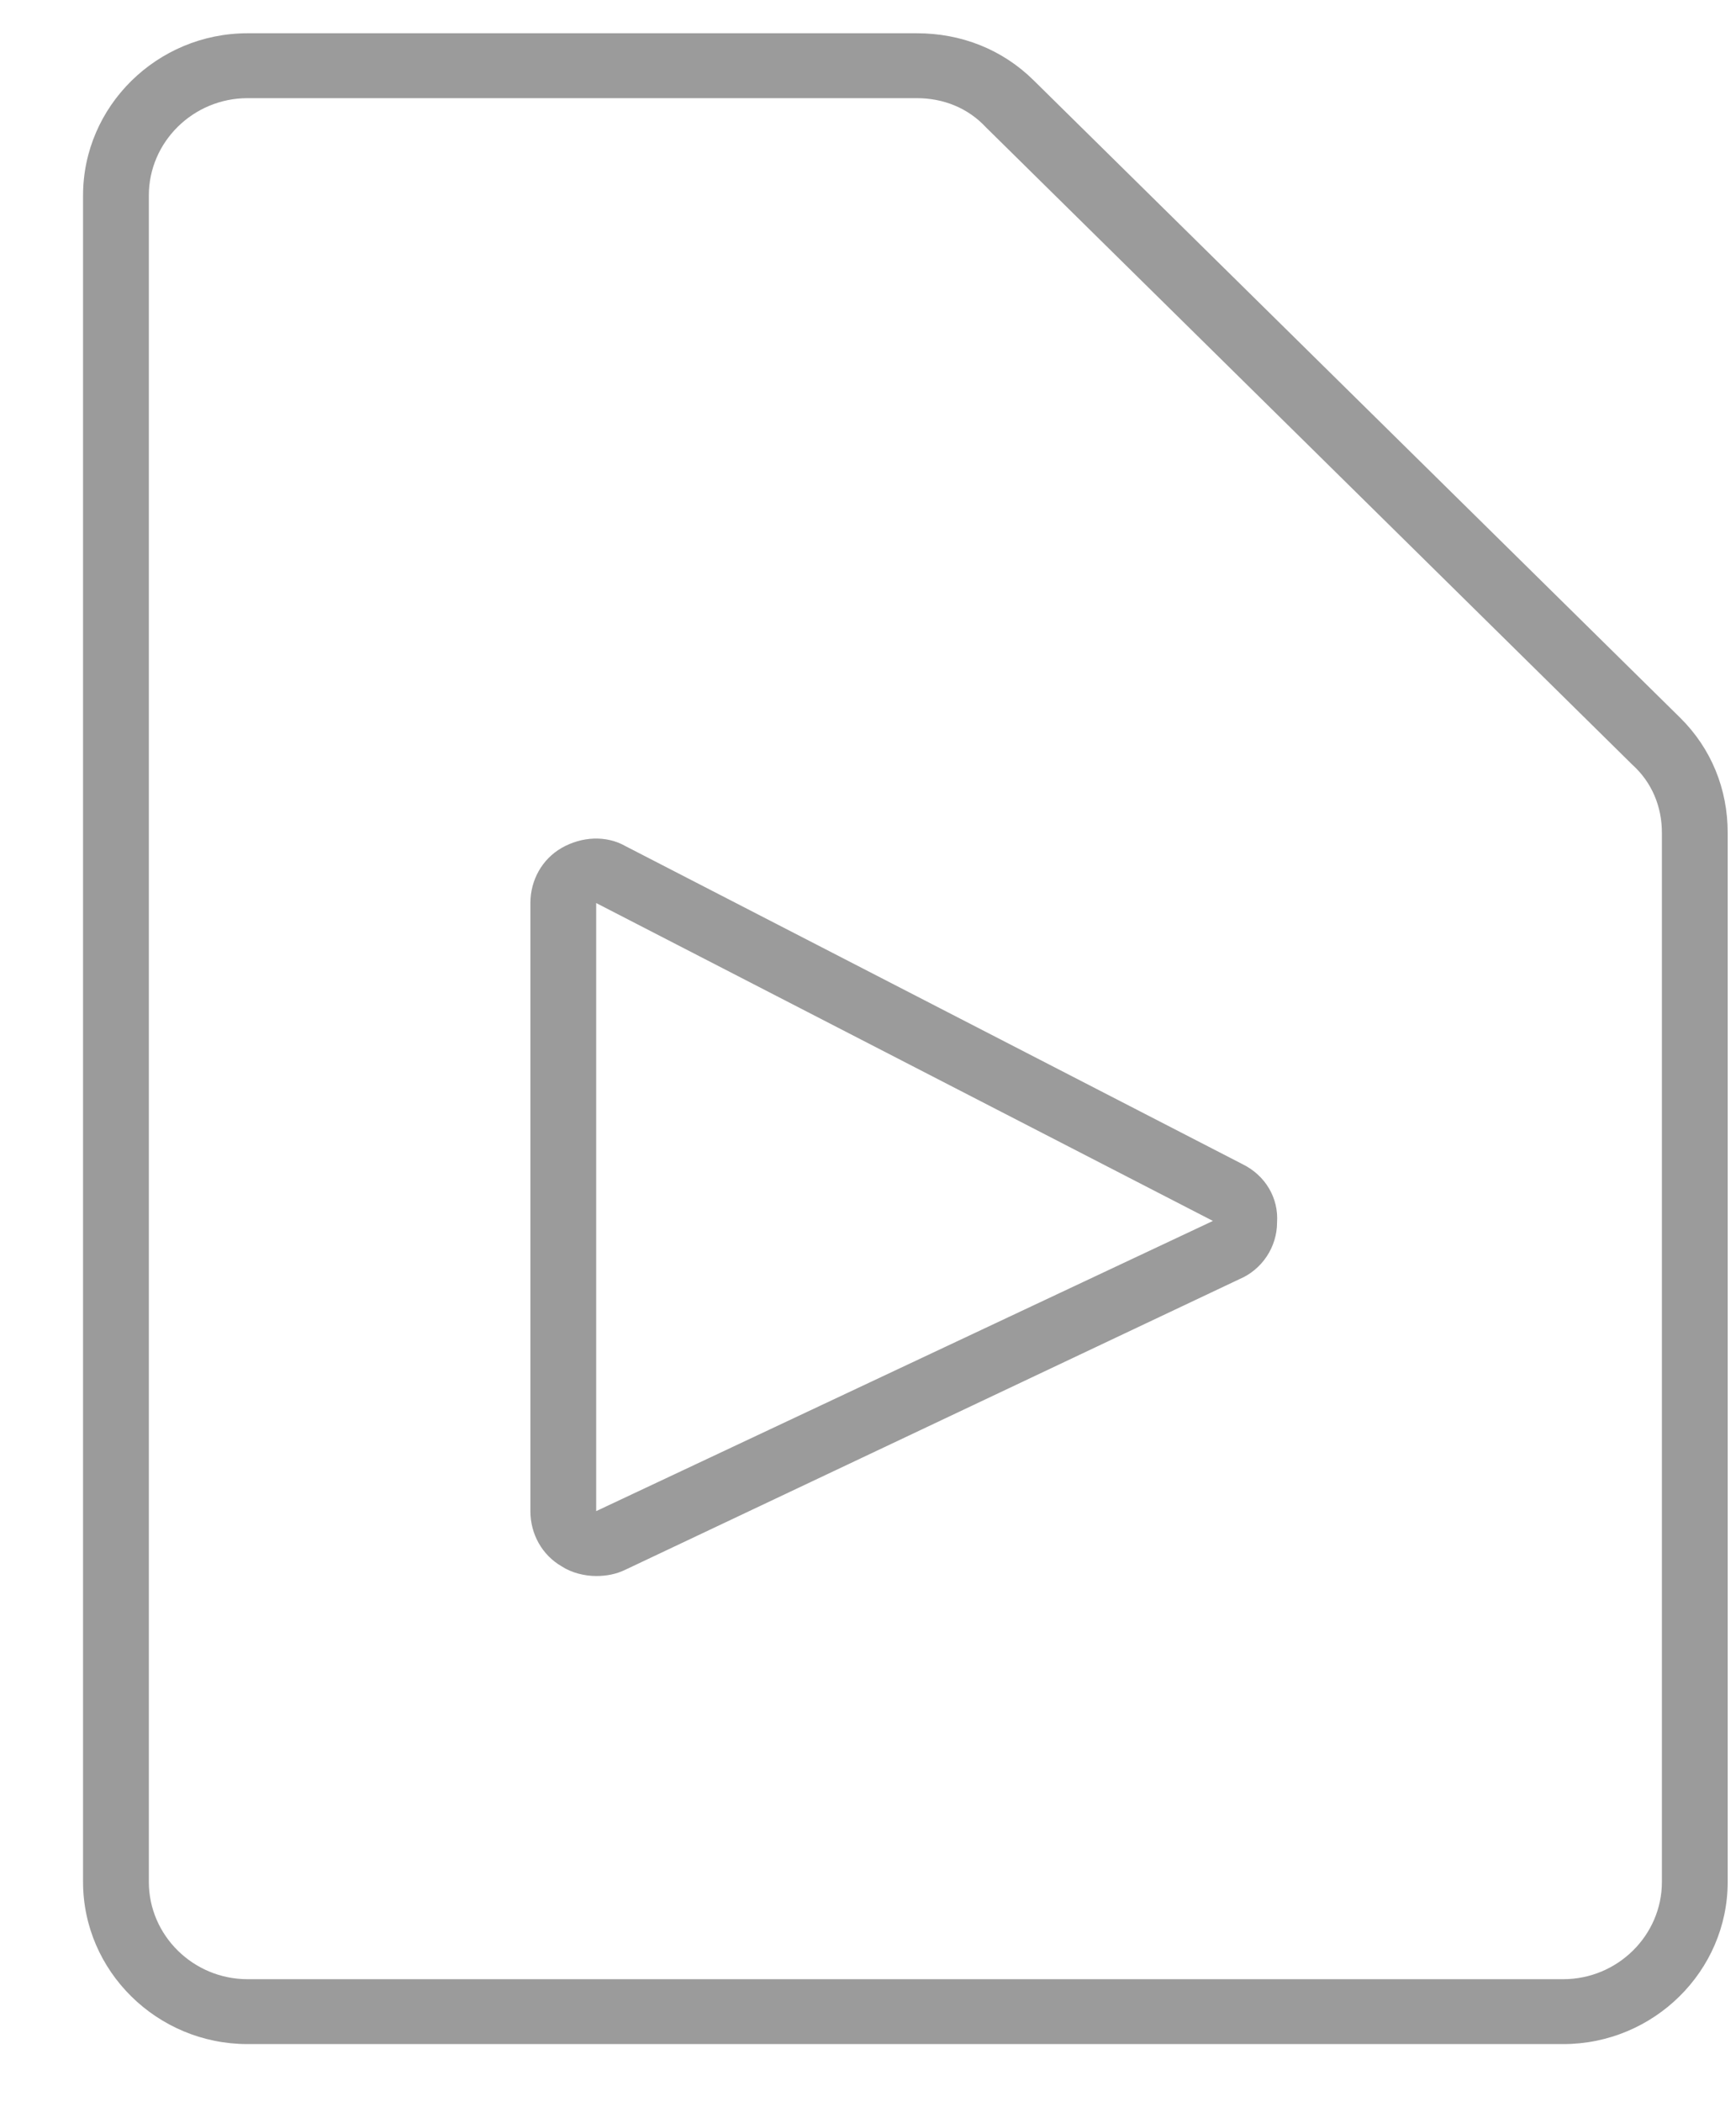
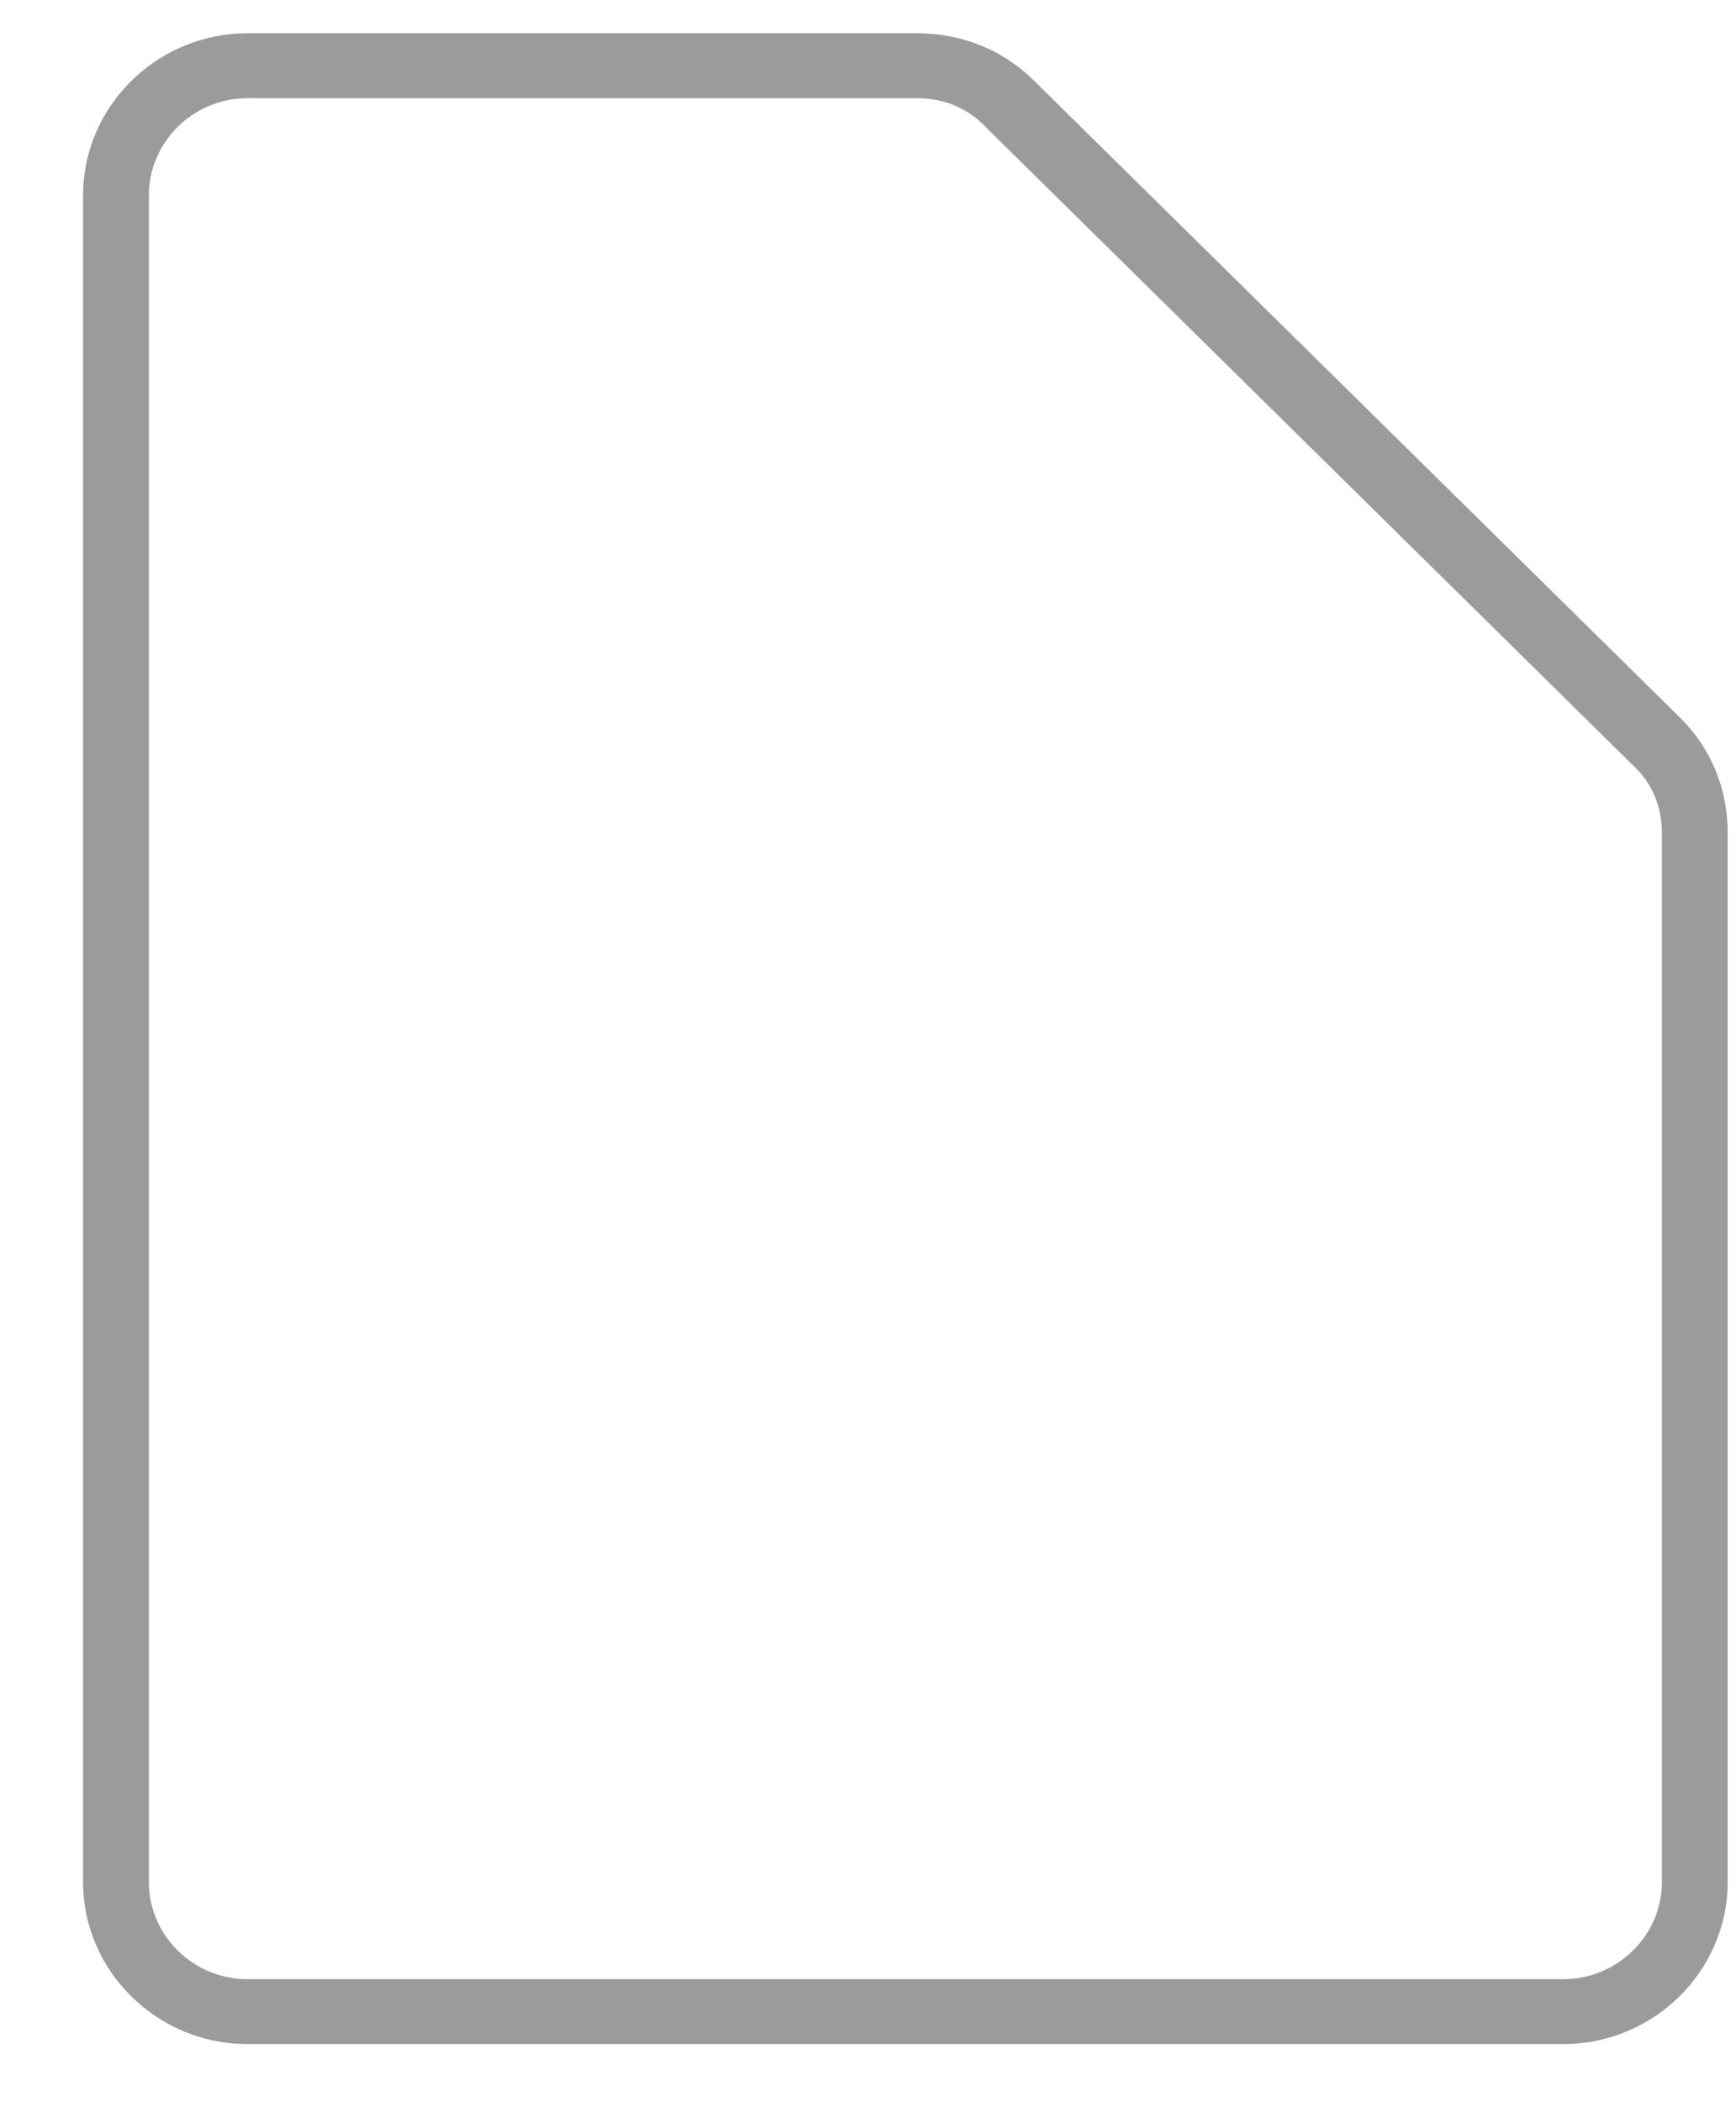
<svg xmlns="http://www.w3.org/2000/svg" width="19px" height="23px" viewBox="0 0 19 23" version="1.1">
  <defs />
  <g id="Page-1" stroke="none" stroke-width="1" fill="none" fill-rule="evenodd">
    <g id="Attachments" transform="translate(-172, -279)" fill="#9B9B9B">
      <g id="Video" transform="translate(172.909, 279.364)">
        <g id="Group">
          <path d="M16.2,22 L1.8,22 C0.81,22 0,21.202 0,20.226 L0,1.774 C0,0.798 0.81,0 1.8,0 L9.126,0 C9.612,0 10.062,0.177 10.404,0.515 L17.478,7.487 C17.82,7.824 18,8.268 18,8.747 L18,20.226 C18,21.202 17.19,22 16.2,22 Z M1.8,0.71 C1.206,0.71 0.72,1.189 0.72,1.774 L0.72,20.226 C0.72,20.811 1.206,21.29 1.8,21.29 L16.2,21.29 C16.794,21.29 17.28,20.811 17.28,20.226 L17.28,8.747 C17.28,8.463 17.172,8.197 16.956,8.002 L9.882,1.029 C9.684,0.816 9.414,0.71 9.126,0.71 L1.8,0.71 Z" id="Shape" />
-           <path d="M5.616,16.879 C5.49,16.879 5.346,16.844 5.238,16.773 C5.022,16.648 4.896,16.418 4.896,16.169 L4.896,9.516 C4.896,9.268 5.022,9.037 5.238,8.913 C5.454,8.789 5.724,8.771 5.94,8.895 L12.69,12.373 C12.942,12.497 13.086,12.745 13.068,13.011 C13.068,13.277 12.906,13.526 12.654,13.632 L5.94,16.808 C5.832,16.861 5.724,16.879 5.616,16.879 Z M5.616,9.516 L5.616,16.169 L12.366,12.994 L5.616,9.516 Z" id="Shape" />
        </g>
      </g>
    </g>
  </g>
</svg>